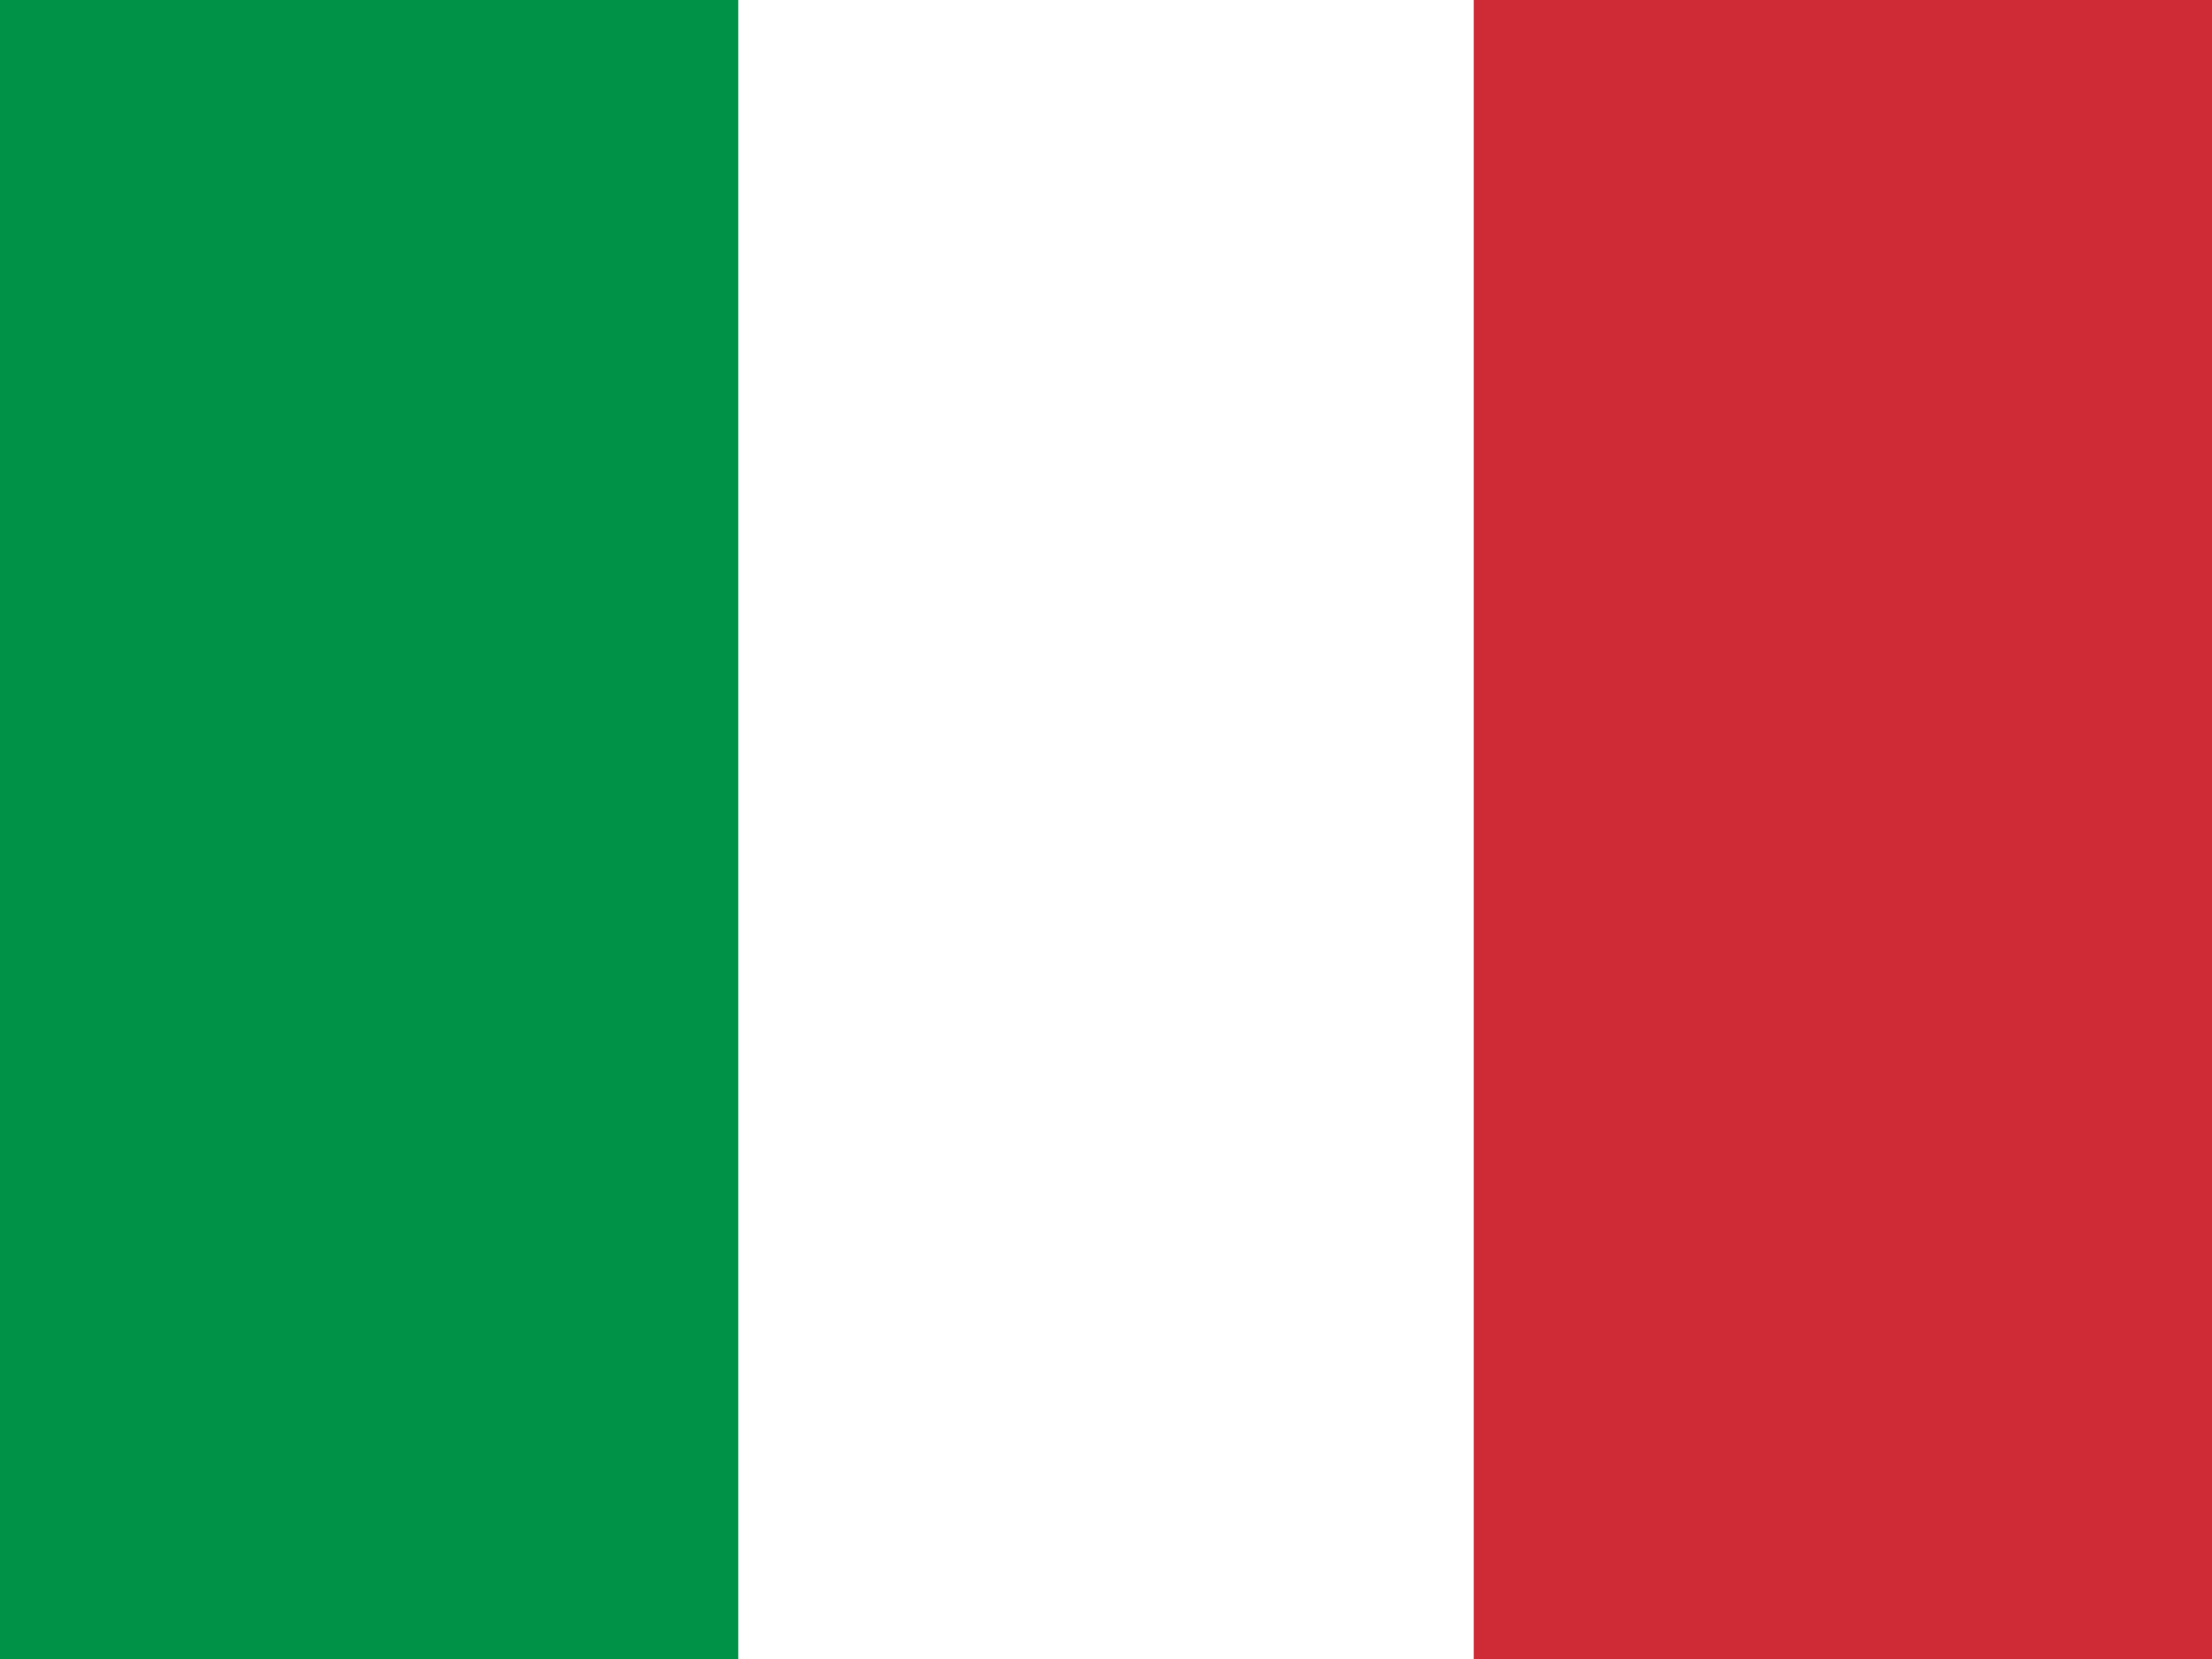
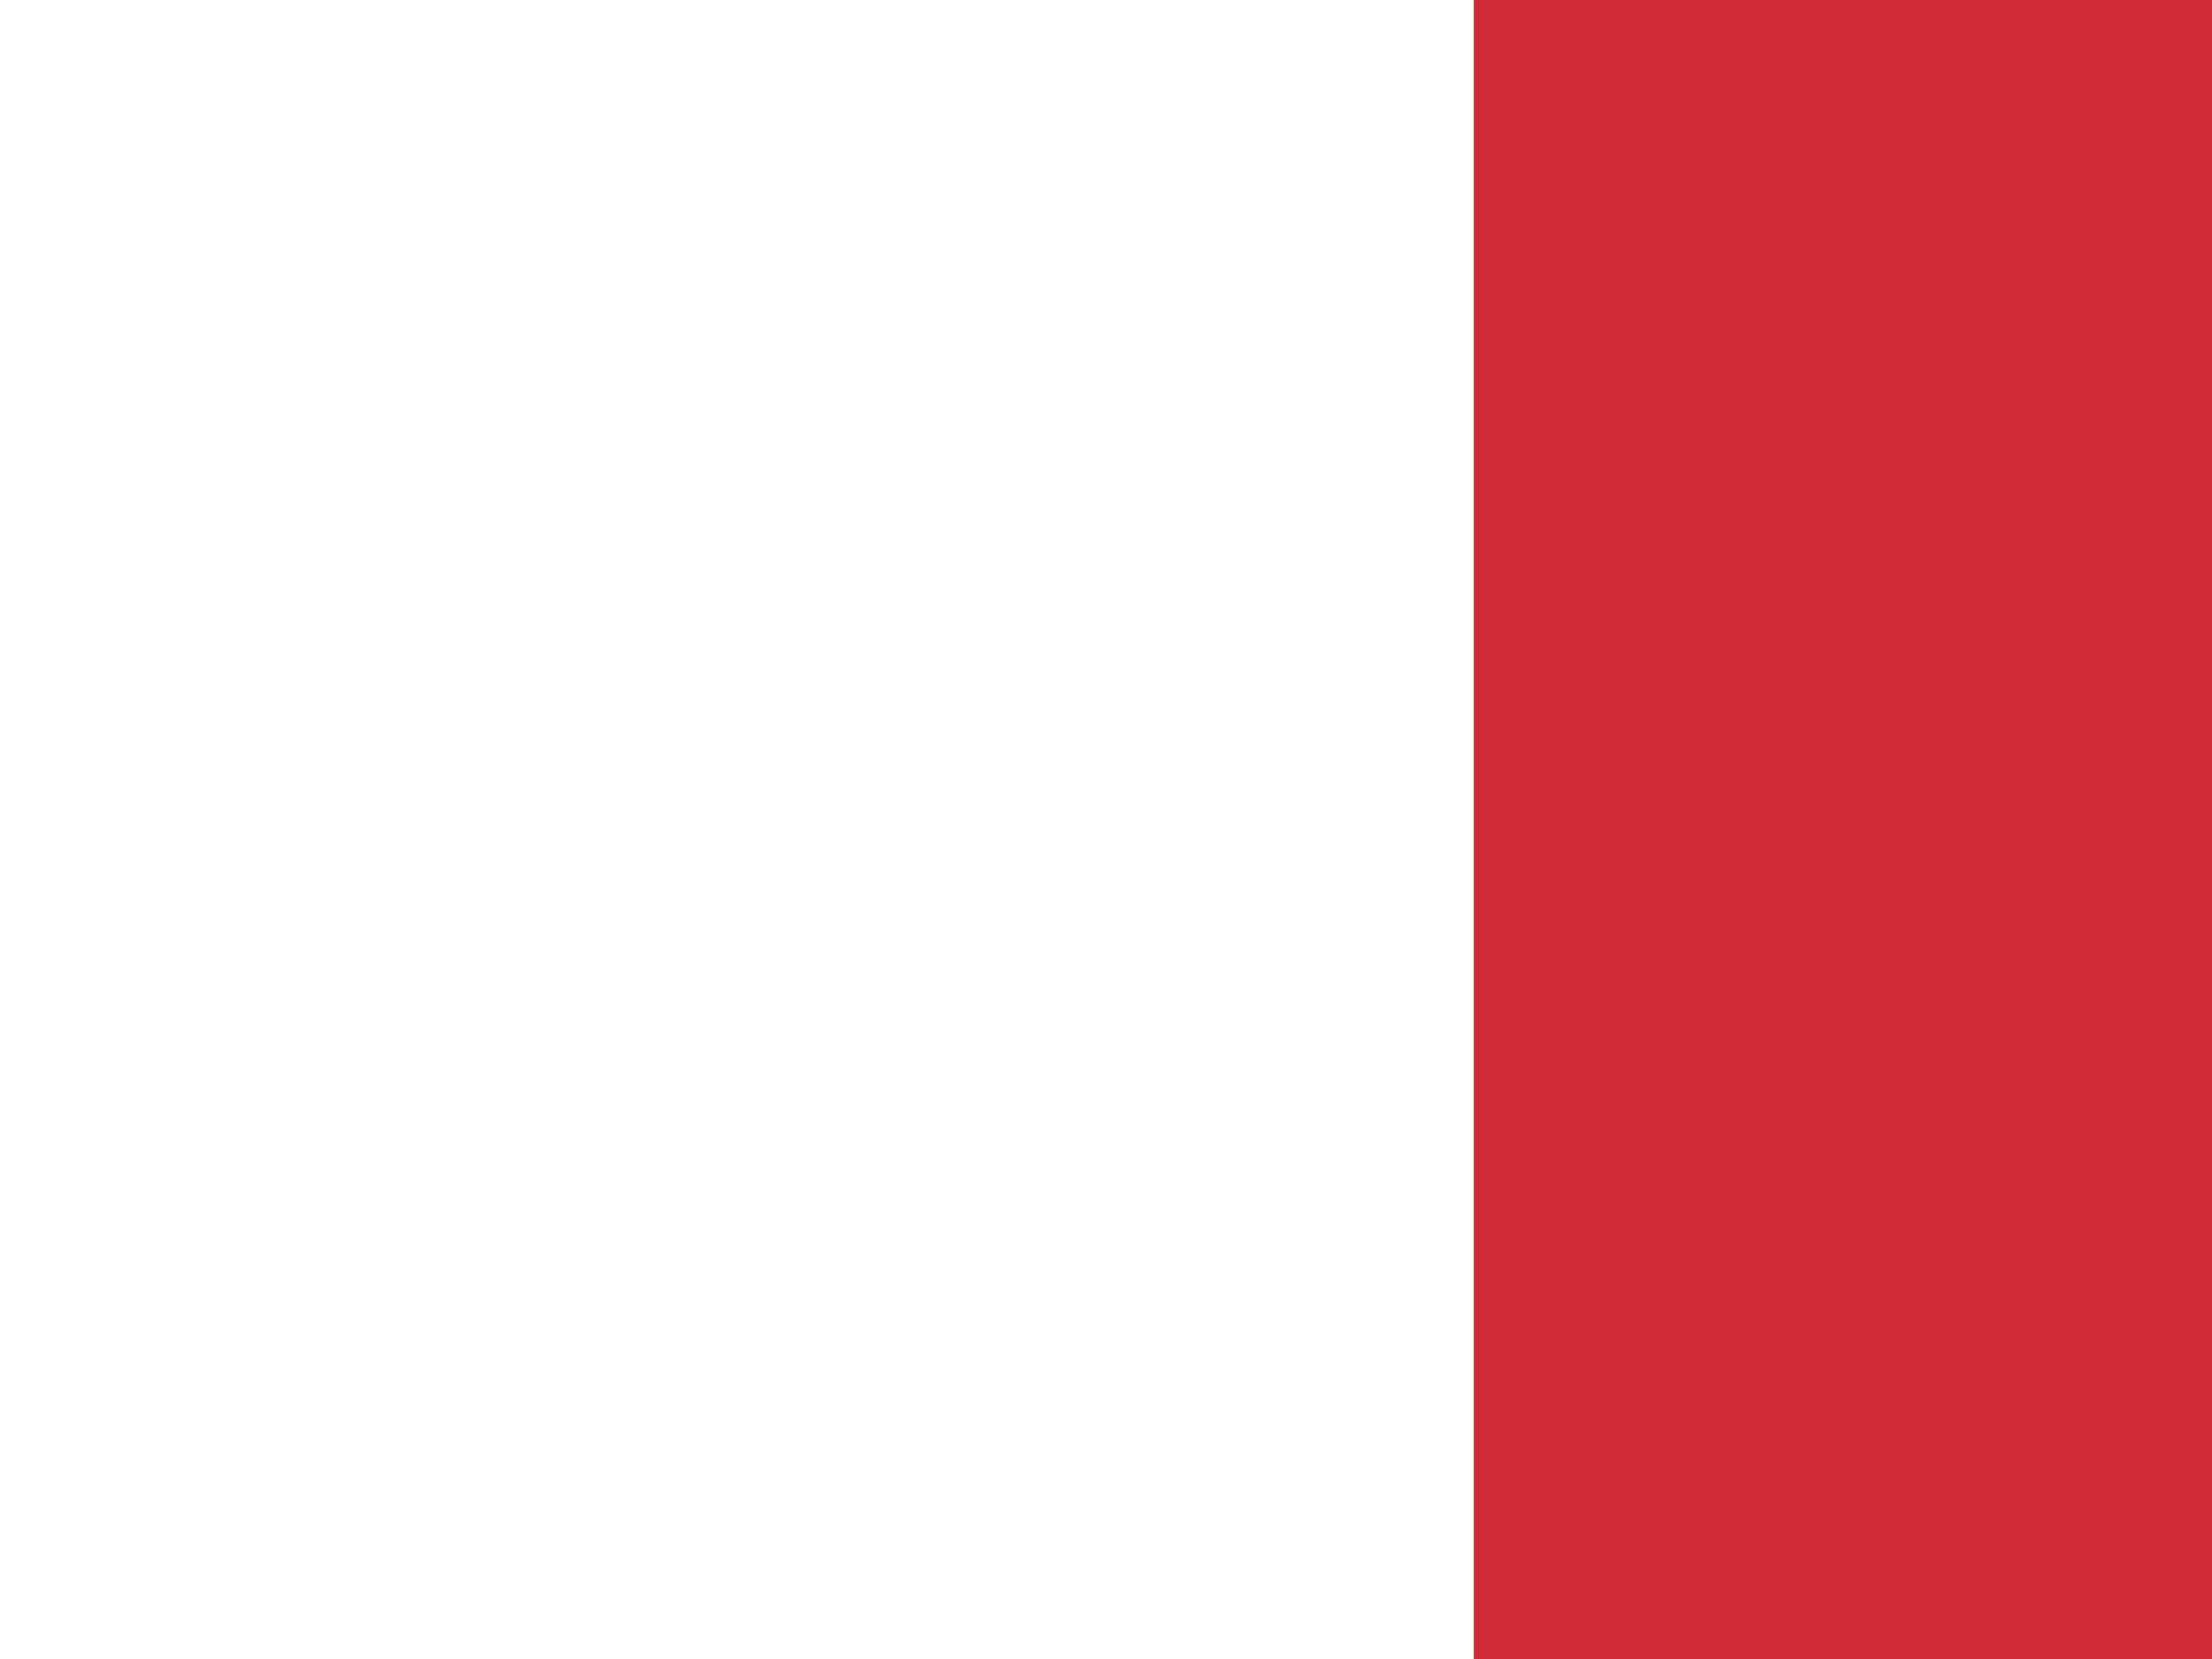
<svg xmlns="http://www.w3.org/2000/svg" id="Ebene_2" viewBox="0 0 80 60">
  <defs>
    <style>.cls-1{fill:#ce2b37;}.cls-1,.cls-2,.cls-3{fill-rule:evenodd;}.cls-2{fill:#fff;}.cls-3{fill:#009246;}</style>
  </defs>
  <g id="Ebene_1-2">
    <path class="cls-2" d="M0,0h80v60H0V0Z" />
-     <path class="cls-3" d="M0,0h26.7v60H0V0Z" />
    <path class="cls-1" d="M53.3,0h26.7v60h-26.7V0Z" />
  </g>
</svg>